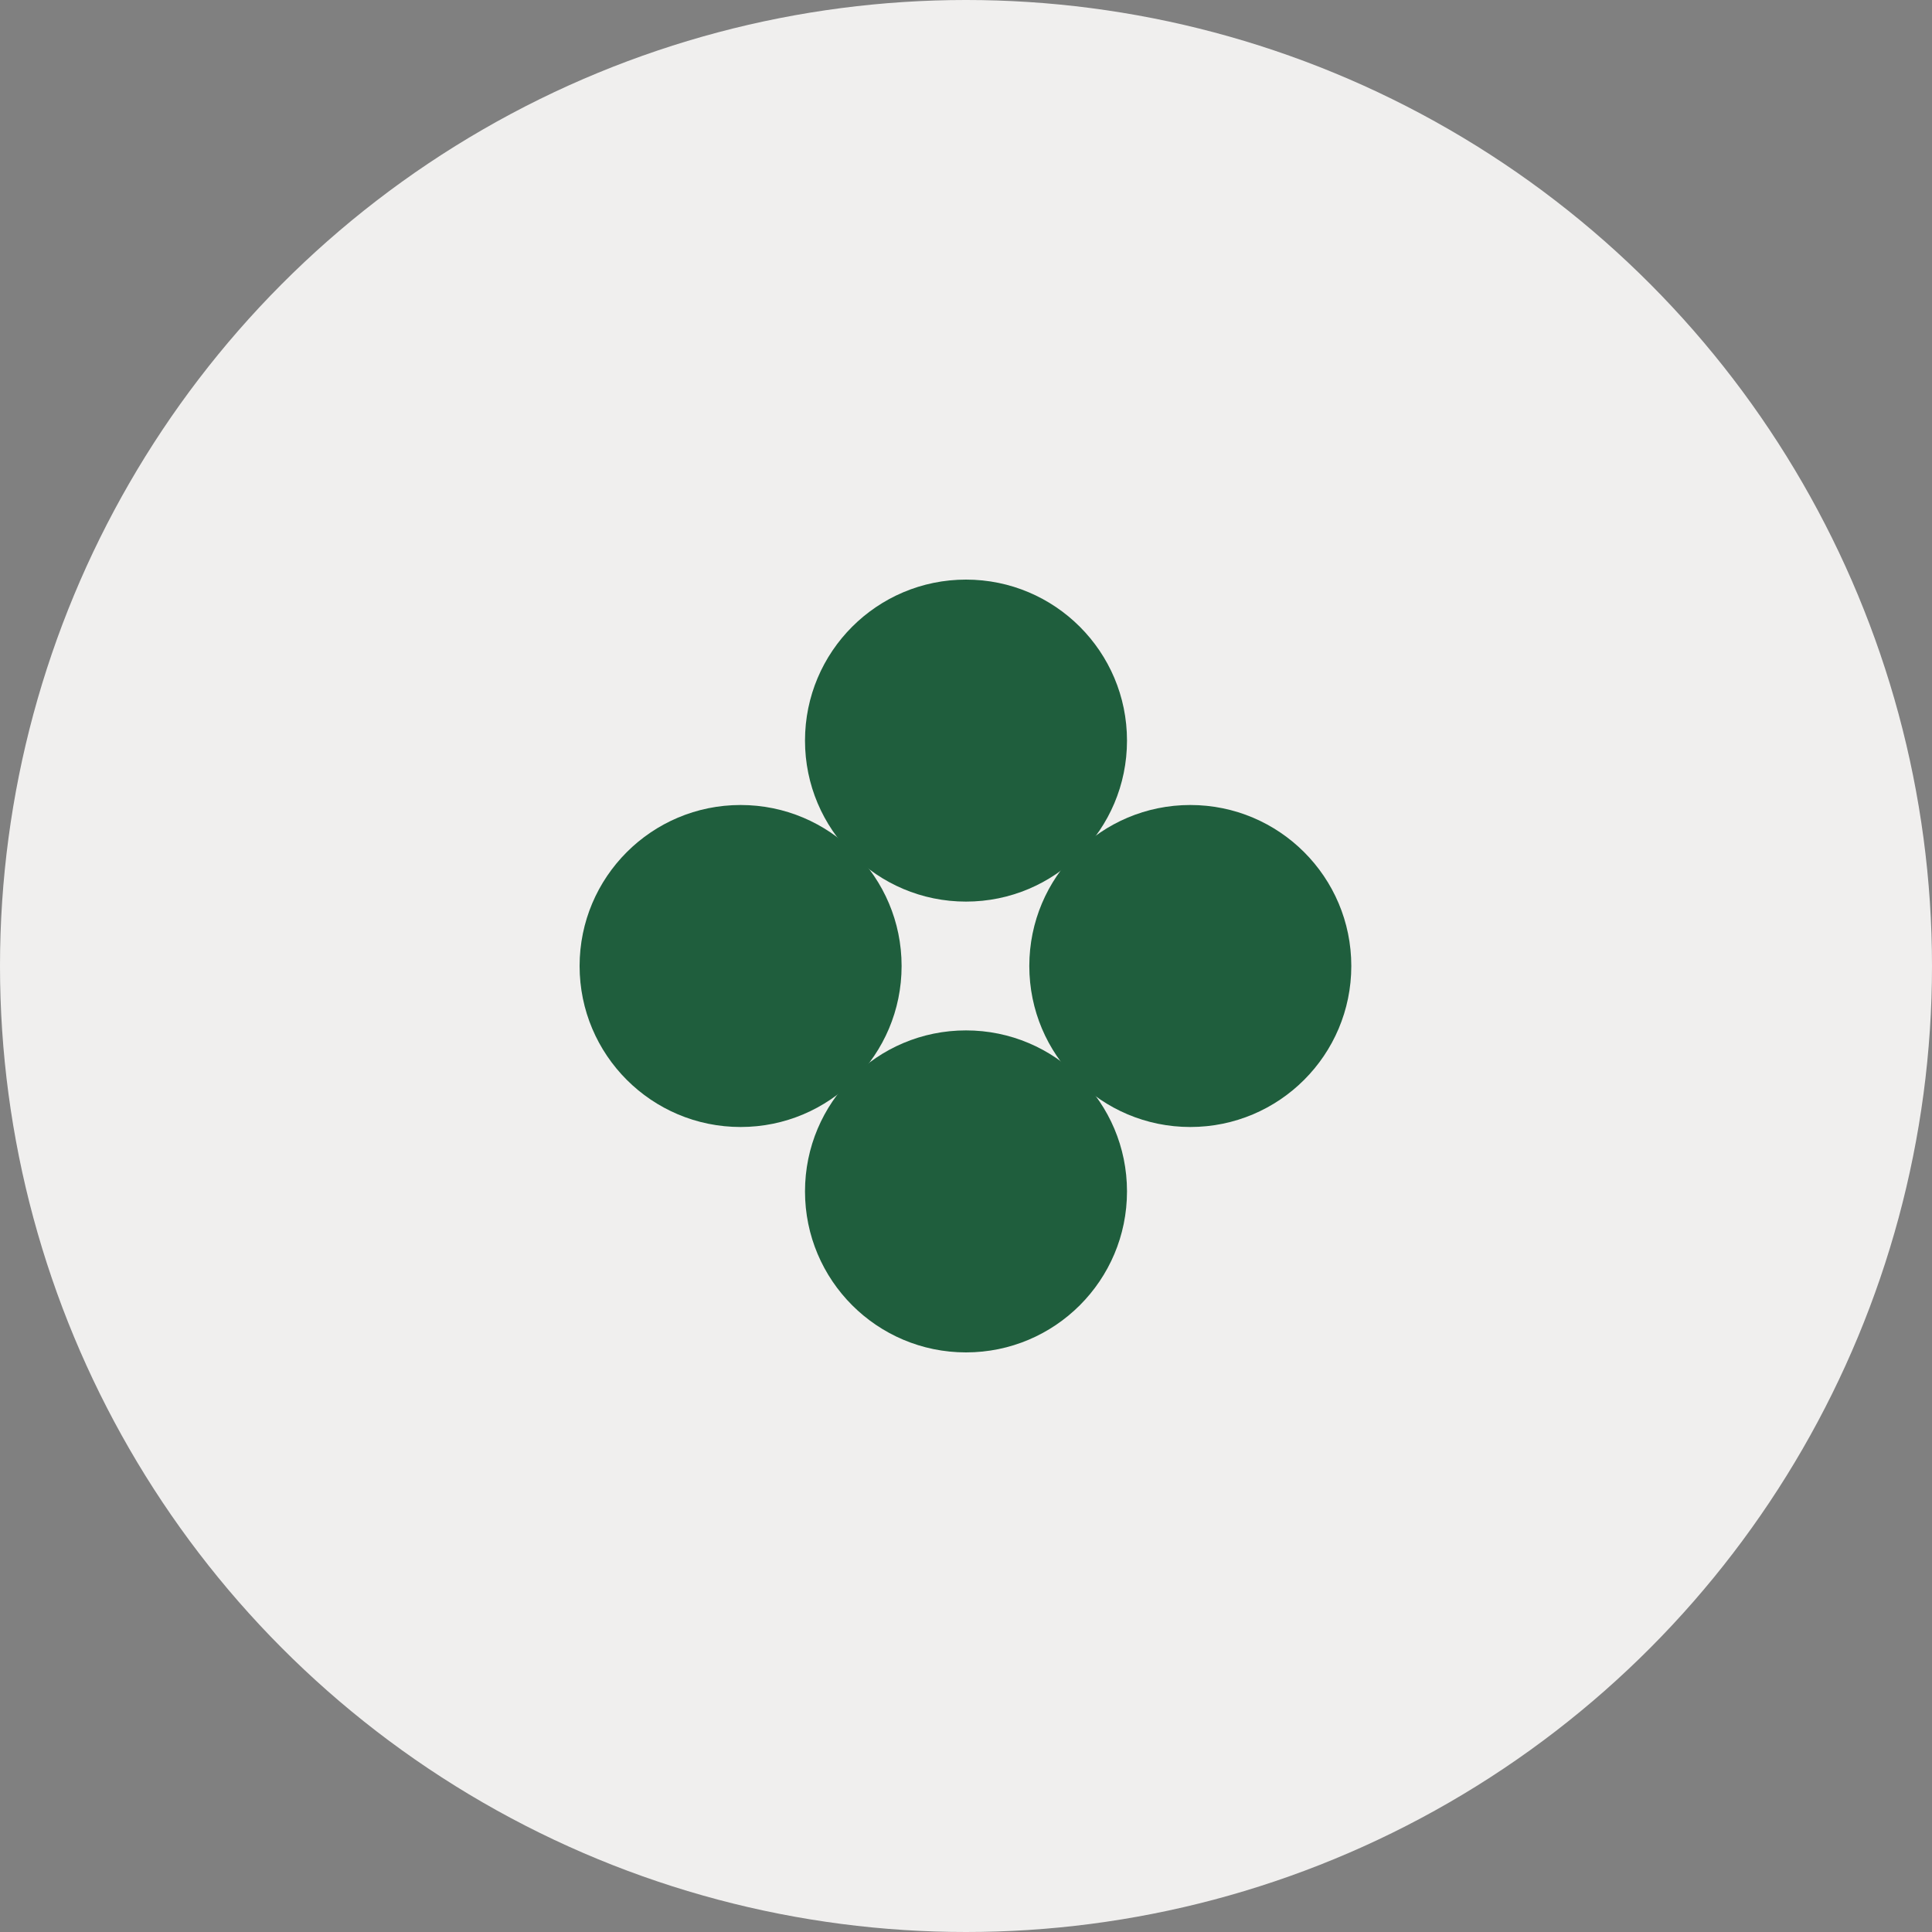
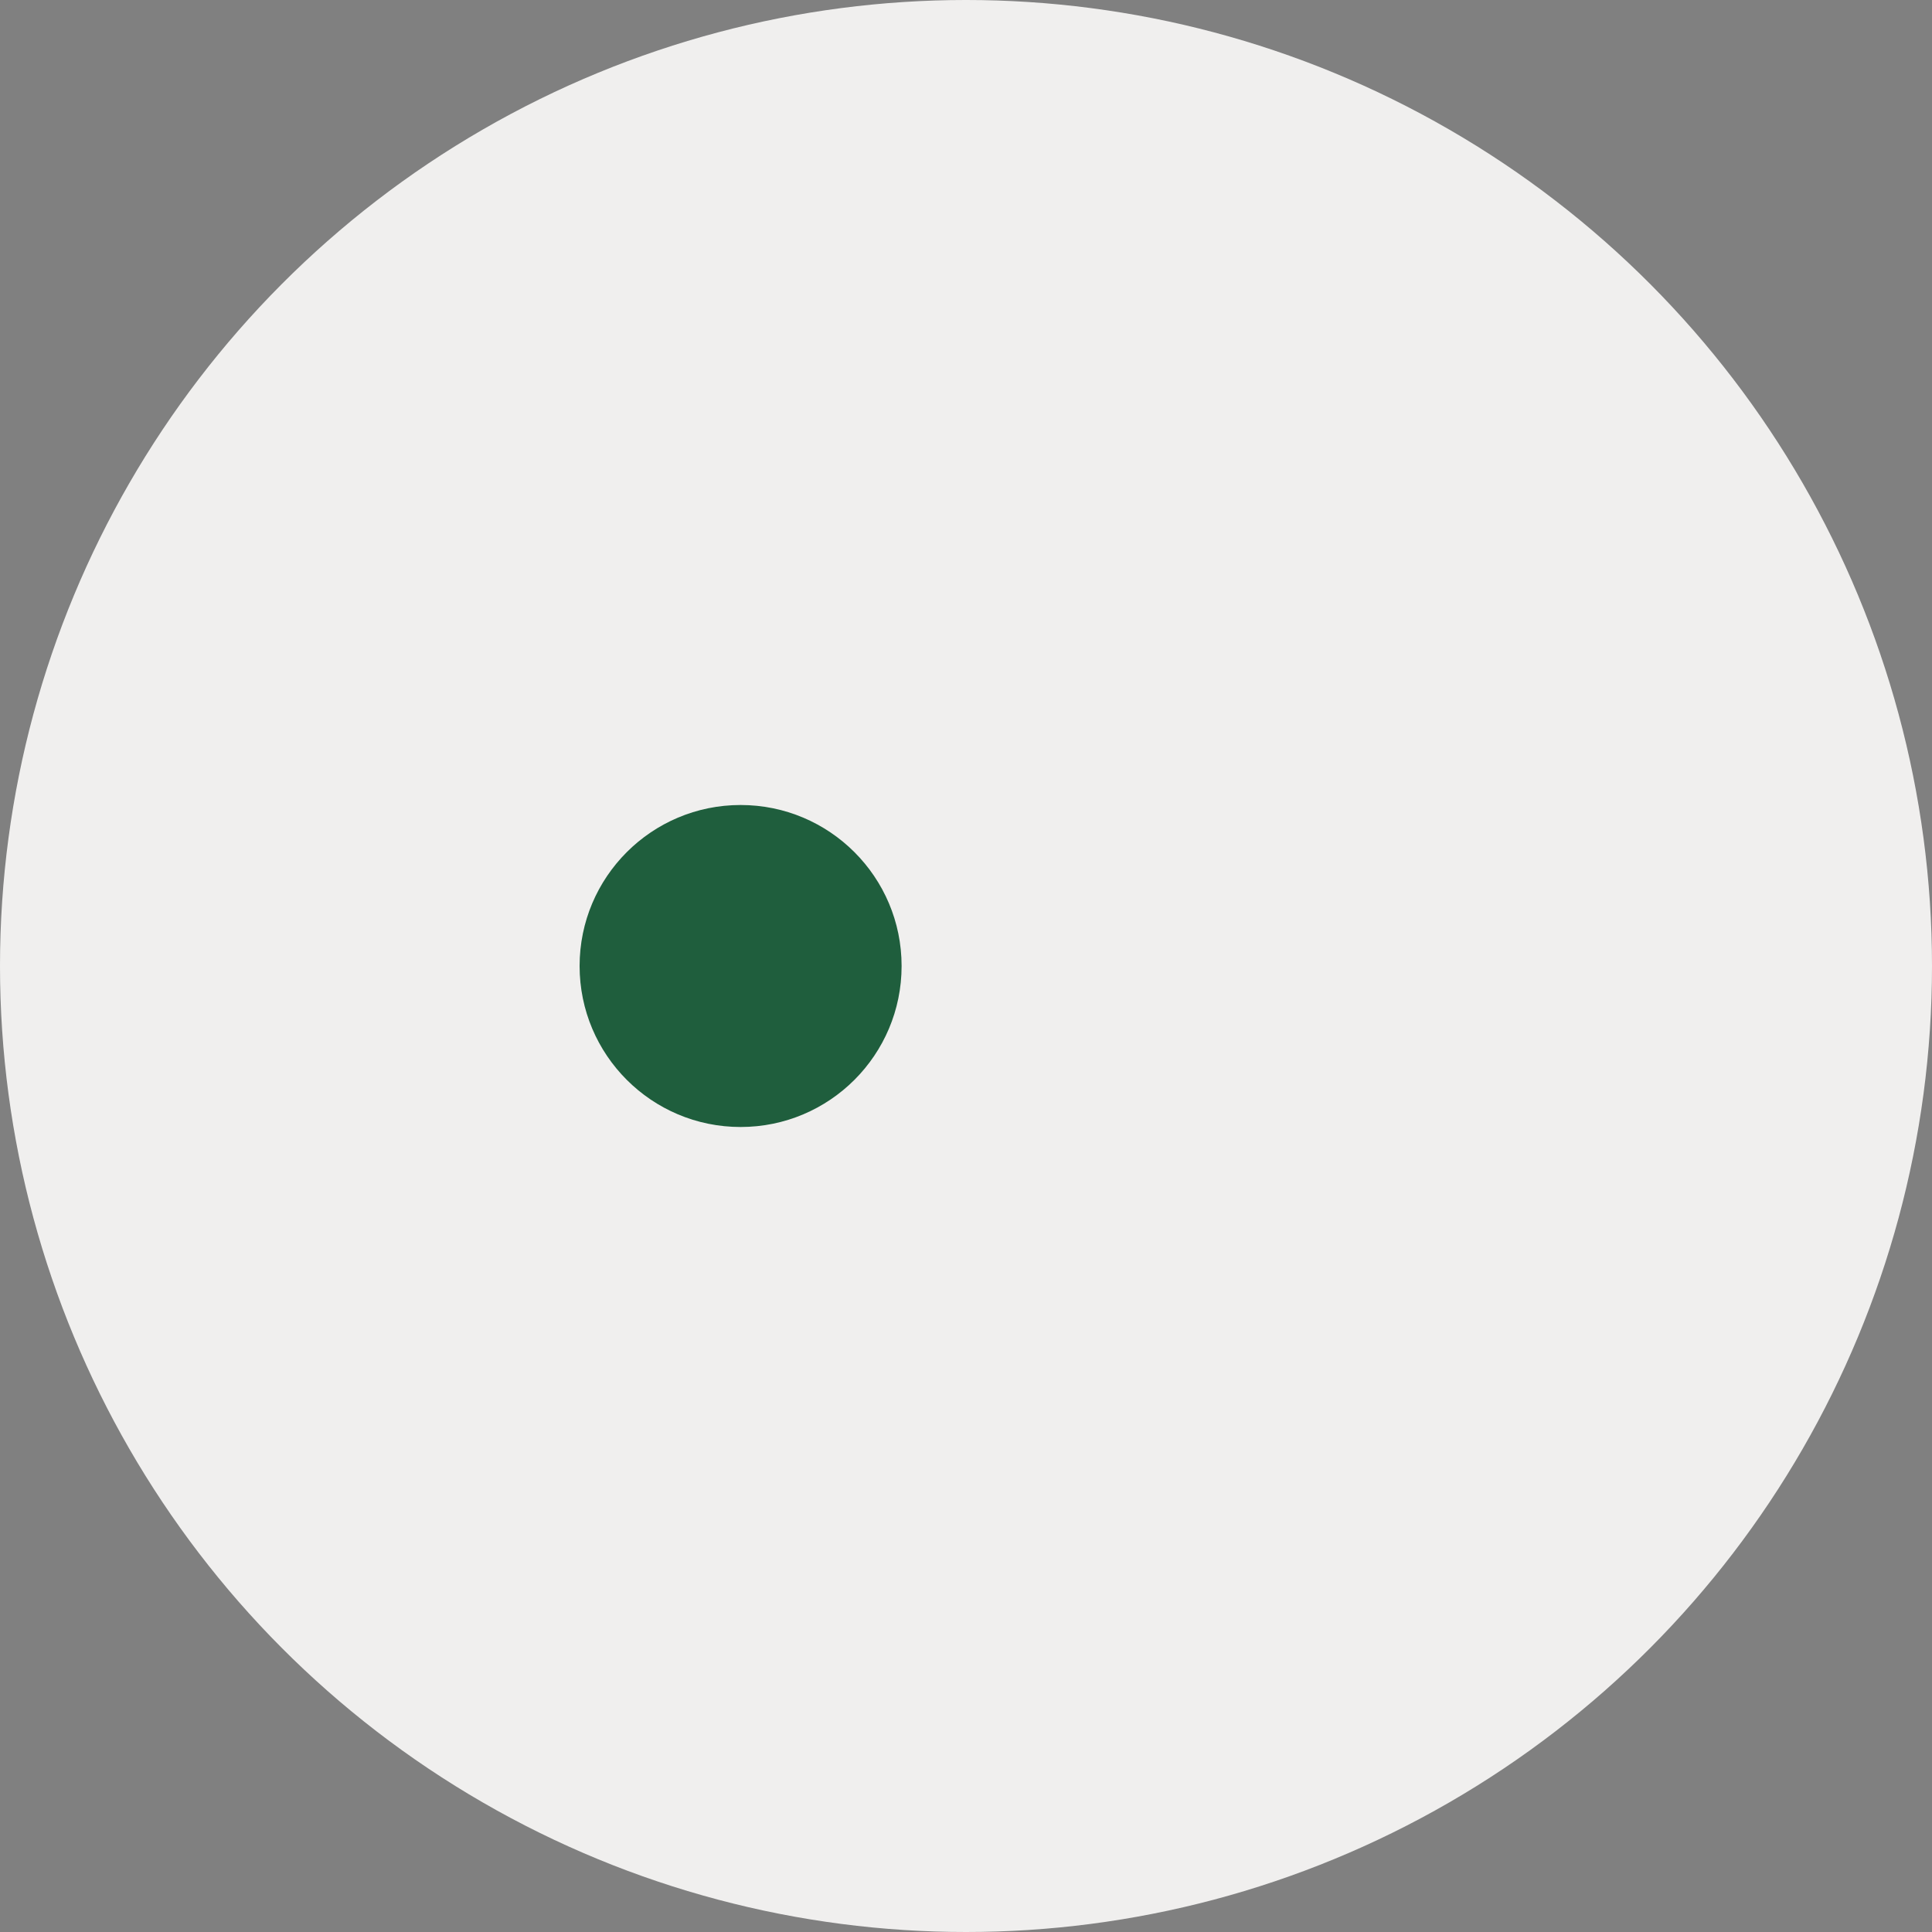
<svg xmlns="http://www.w3.org/2000/svg" width="60" height="60" viewBox="0 0 60 60" fill="none">
  <rect x="0" y="0" width="60" height="60" fill="#808080" stroke="none" />
  <circle cx="30" cy="30" r="30" fill="#F0EFEE" />
-   <circle cx="30" cy="23" r="5" fill="#1F5E3D" />
-   <circle cx="36.966" cy="30" r="5" transform="rotate(-90 36.966 30)" fill="#1F5E3D" />
-   <circle cx="30" cy="37" r="5" fill="#1F5E3D" />
  <circle cx="23" cy="30" r="5" transform="rotate(-90 23 30)" fill="#1F5E3D" />
</svg>